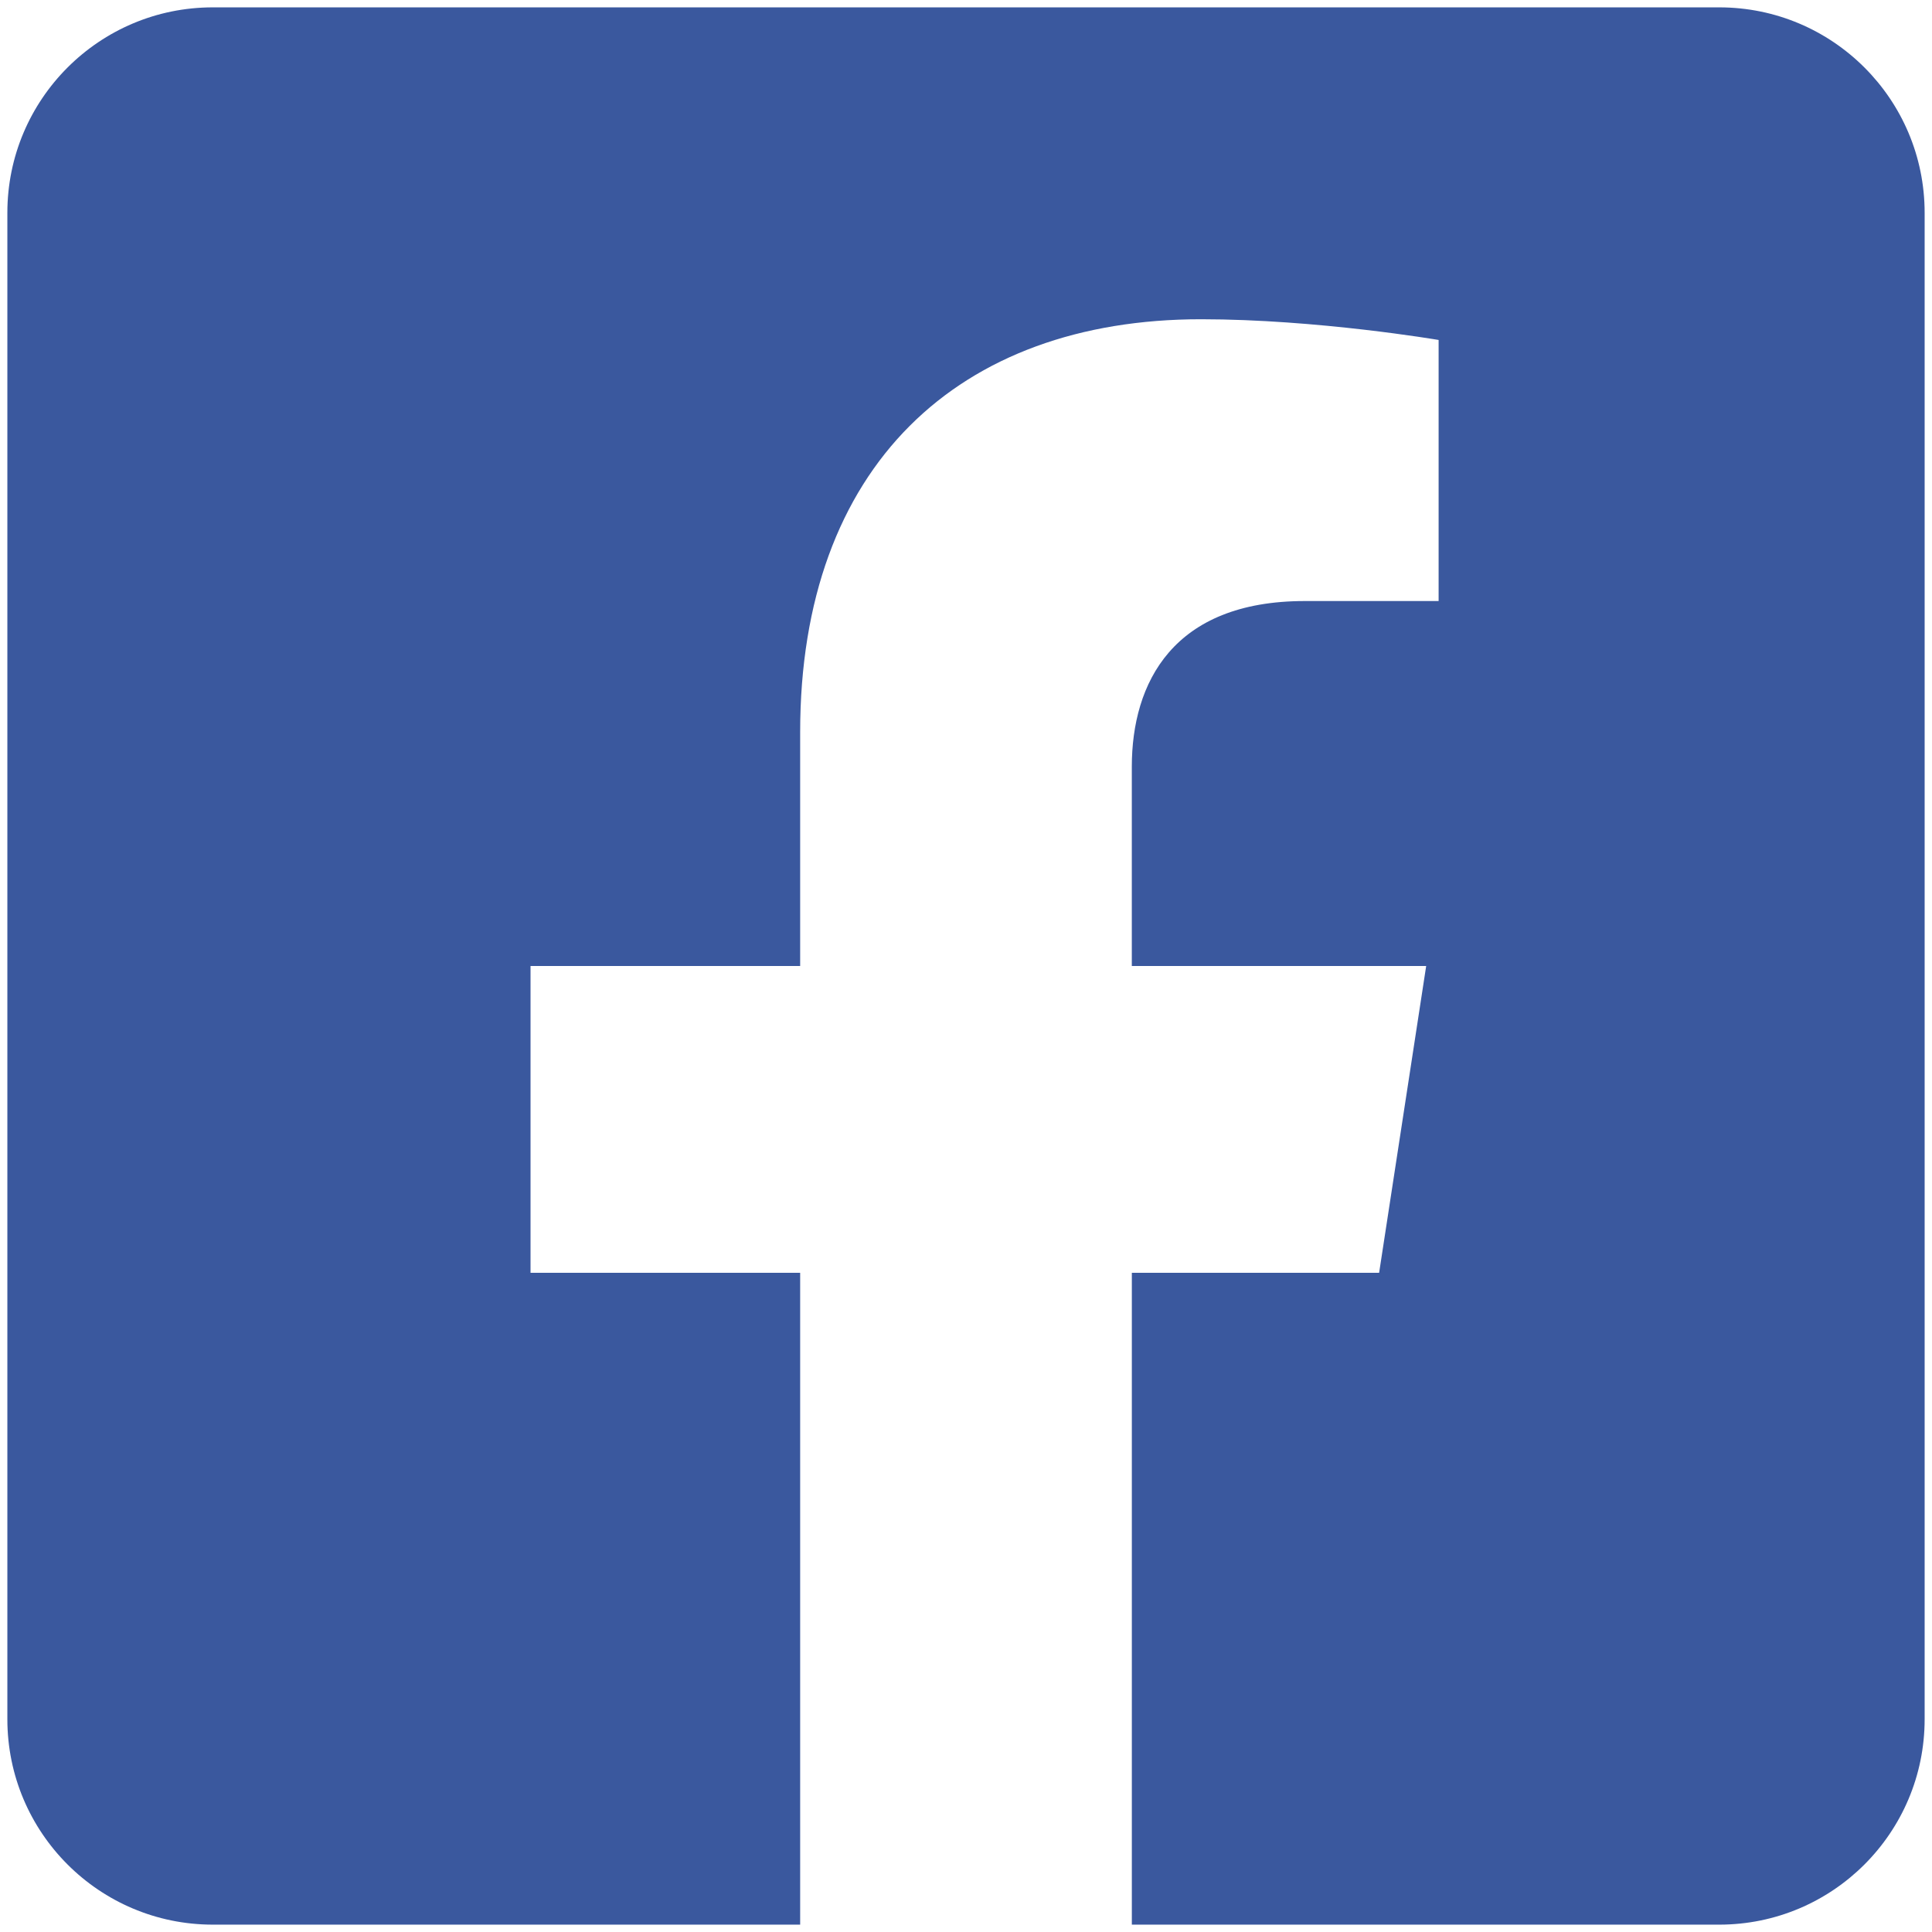
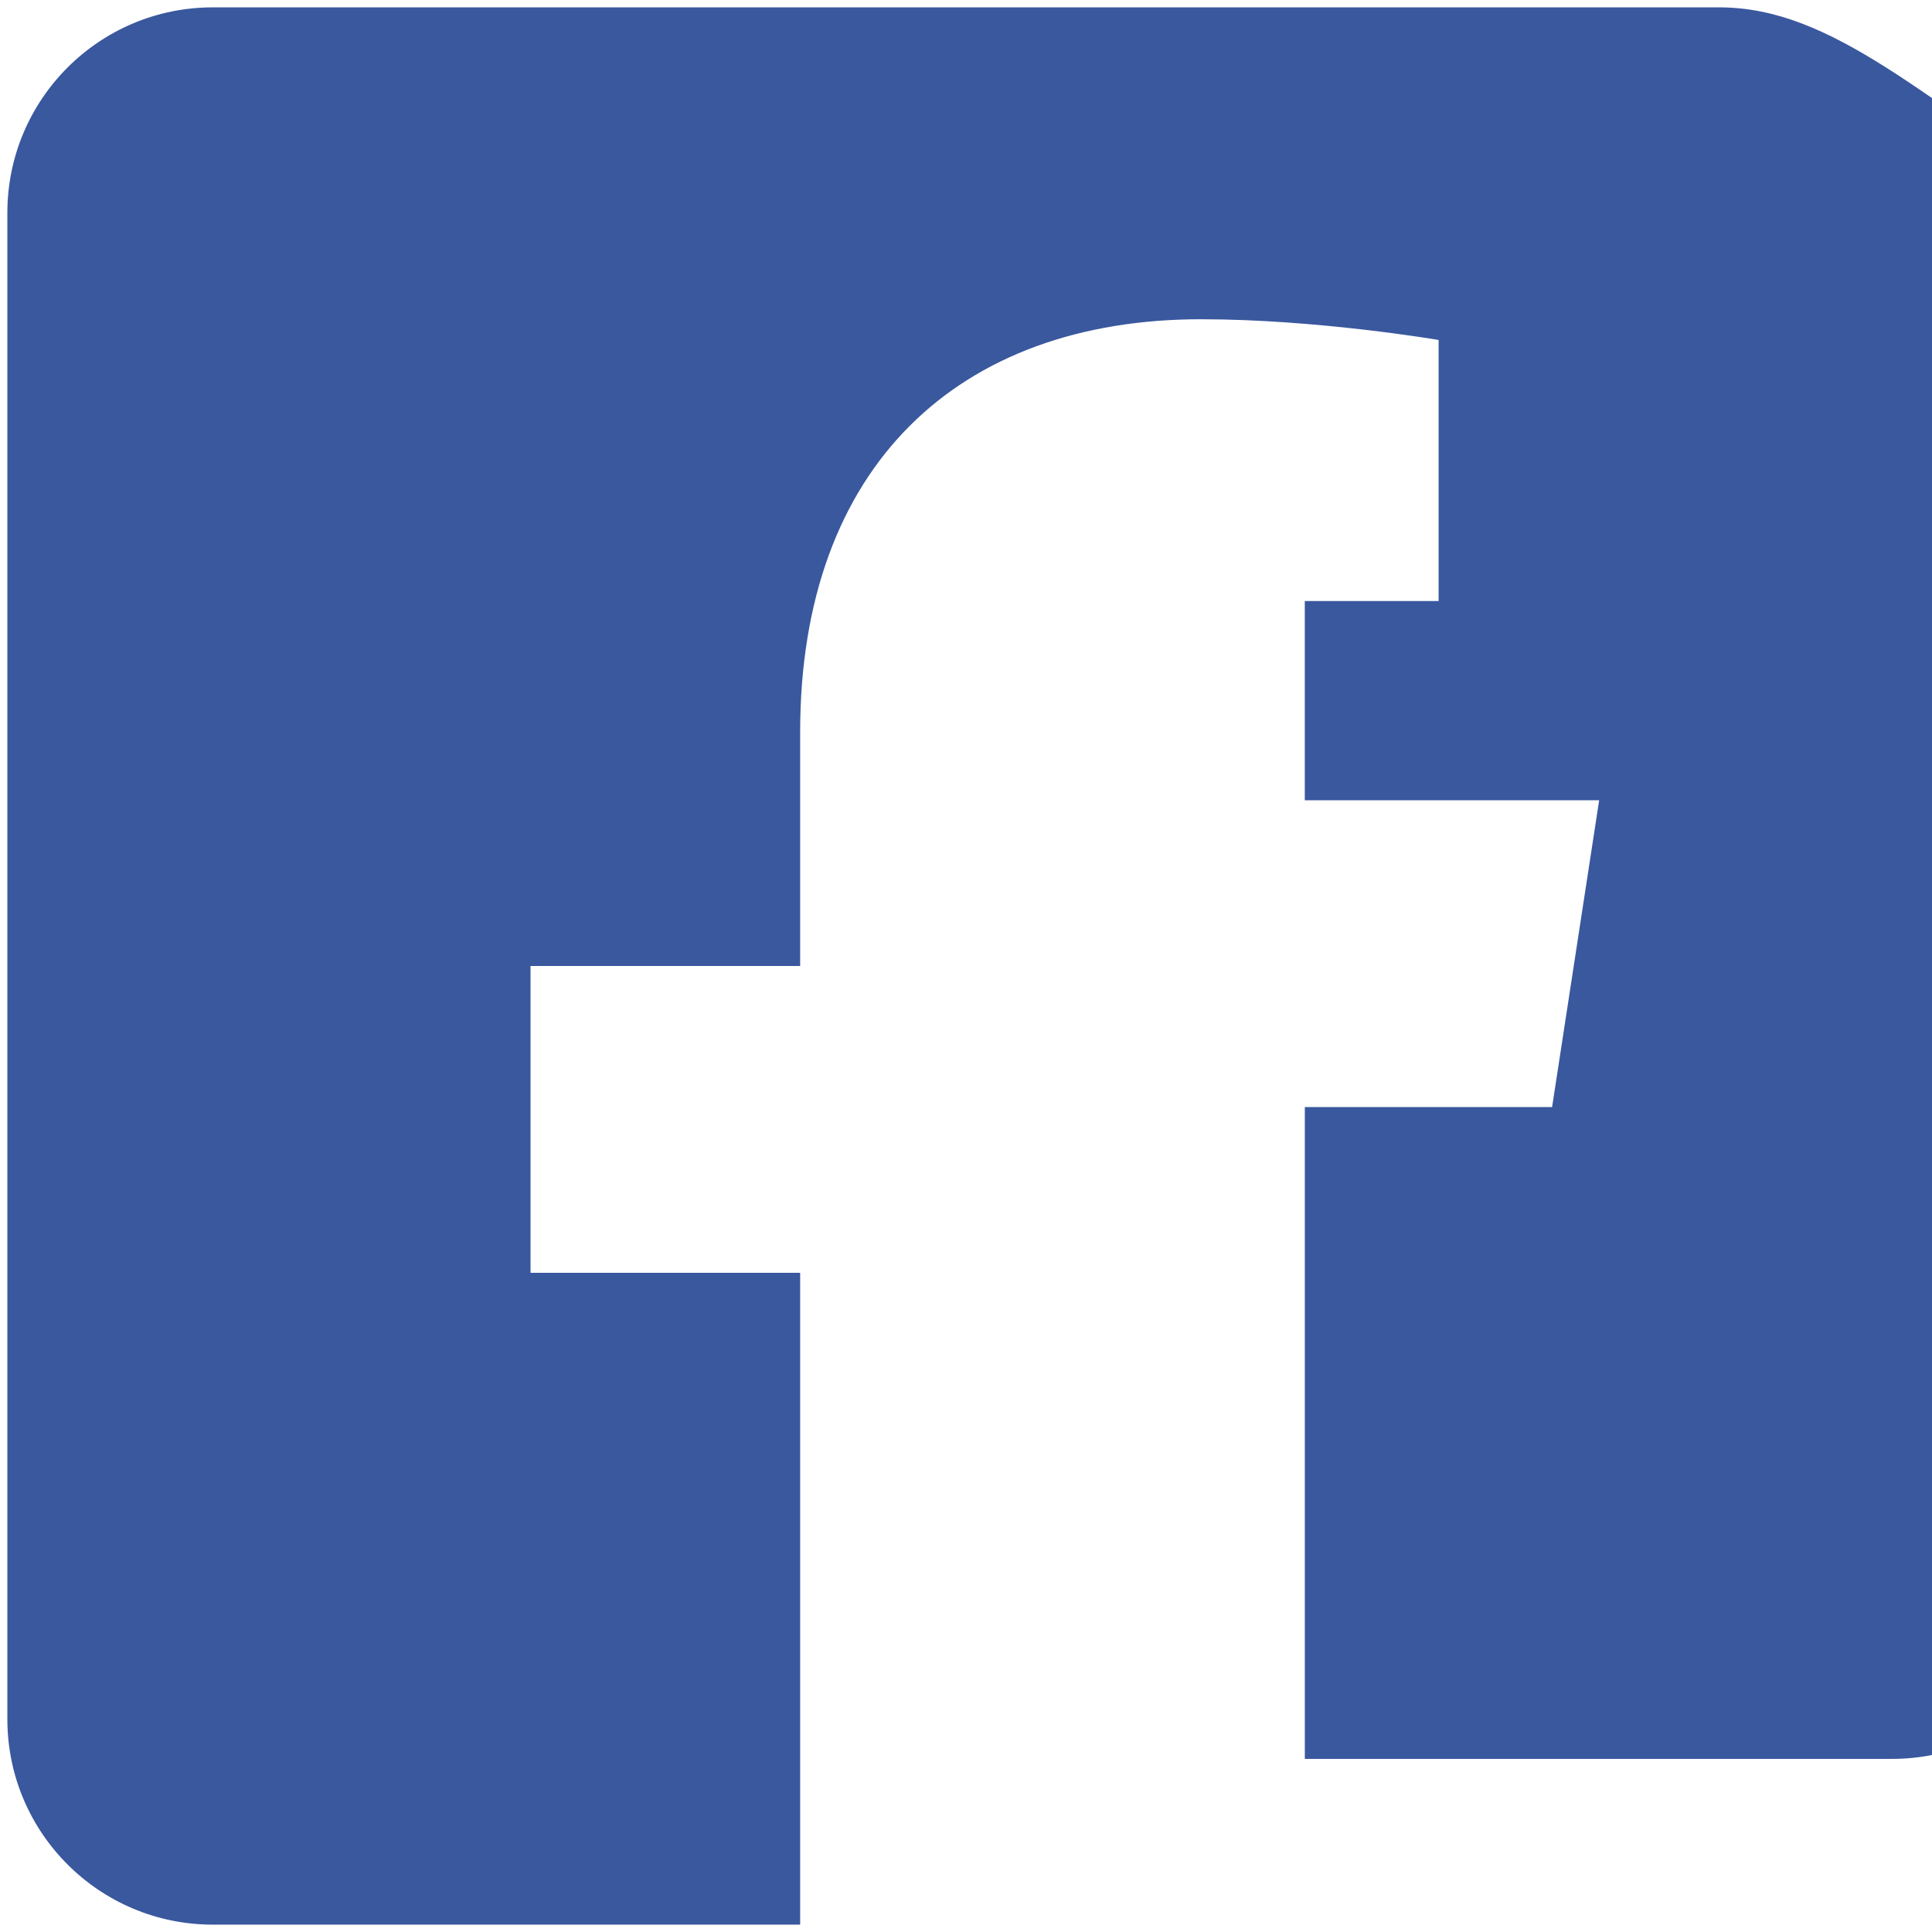
<svg xmlns="http://www.w3.org/2000/svg" version="1.1" id="Layer_1" x="0px" y="0px" viewBox="0 0 566.93 566.93" style="enable-background:new 0 0 566.93 566.93;" xml:space="preserve">
  <style type="text/css">
	.st0{fill:#3A589E;}
</style>
-   <path class="st0" d="M504.49,2.16H62.44c-33.29,0-60.28,26.99-60.28,60.28v442.05c0,33.29,26.99,60.28,60.28,60.28H234.8V373.49  h-79.12v-90.03h79.12v-68.62c0-78.05,46.47-121.16,117.63-121.16c34.08,0,69.72,6.08,69.72,6.08v76.61h-39.27  c-38.69,0-50.76,24.01-50.76,48.64v58.46h86.38l-13.81,90.03h-72.56v191.27h172.36c33.29,0,60.28-26.99,60.28-60.28V62.44  C564.77,29.15,537.78,2.16,504.49,2.16z" />
+   <path class="st0" d="M504.49,2.16H62.44c-33.29,0-60.28,26.99-60.28,60.28v442.05c0,33.29,26.99,60.28,60.28,60.28H234.8V373.49  h-79.12v-90.03h79.12v-68.62c0-78.05,46.47-121.16,117.63-121.16c34.08,0,69.72,6.08,69.72,6.08v76.61h-39.27  v58.46h86.38l-13.81,90.03h-72.56v191.27h172.36c33.29,0,60.28-26.99,60.28-60.28V62.44  C564.77,29.15,537.78,2.16,504.49,2.16z" />
</svg>